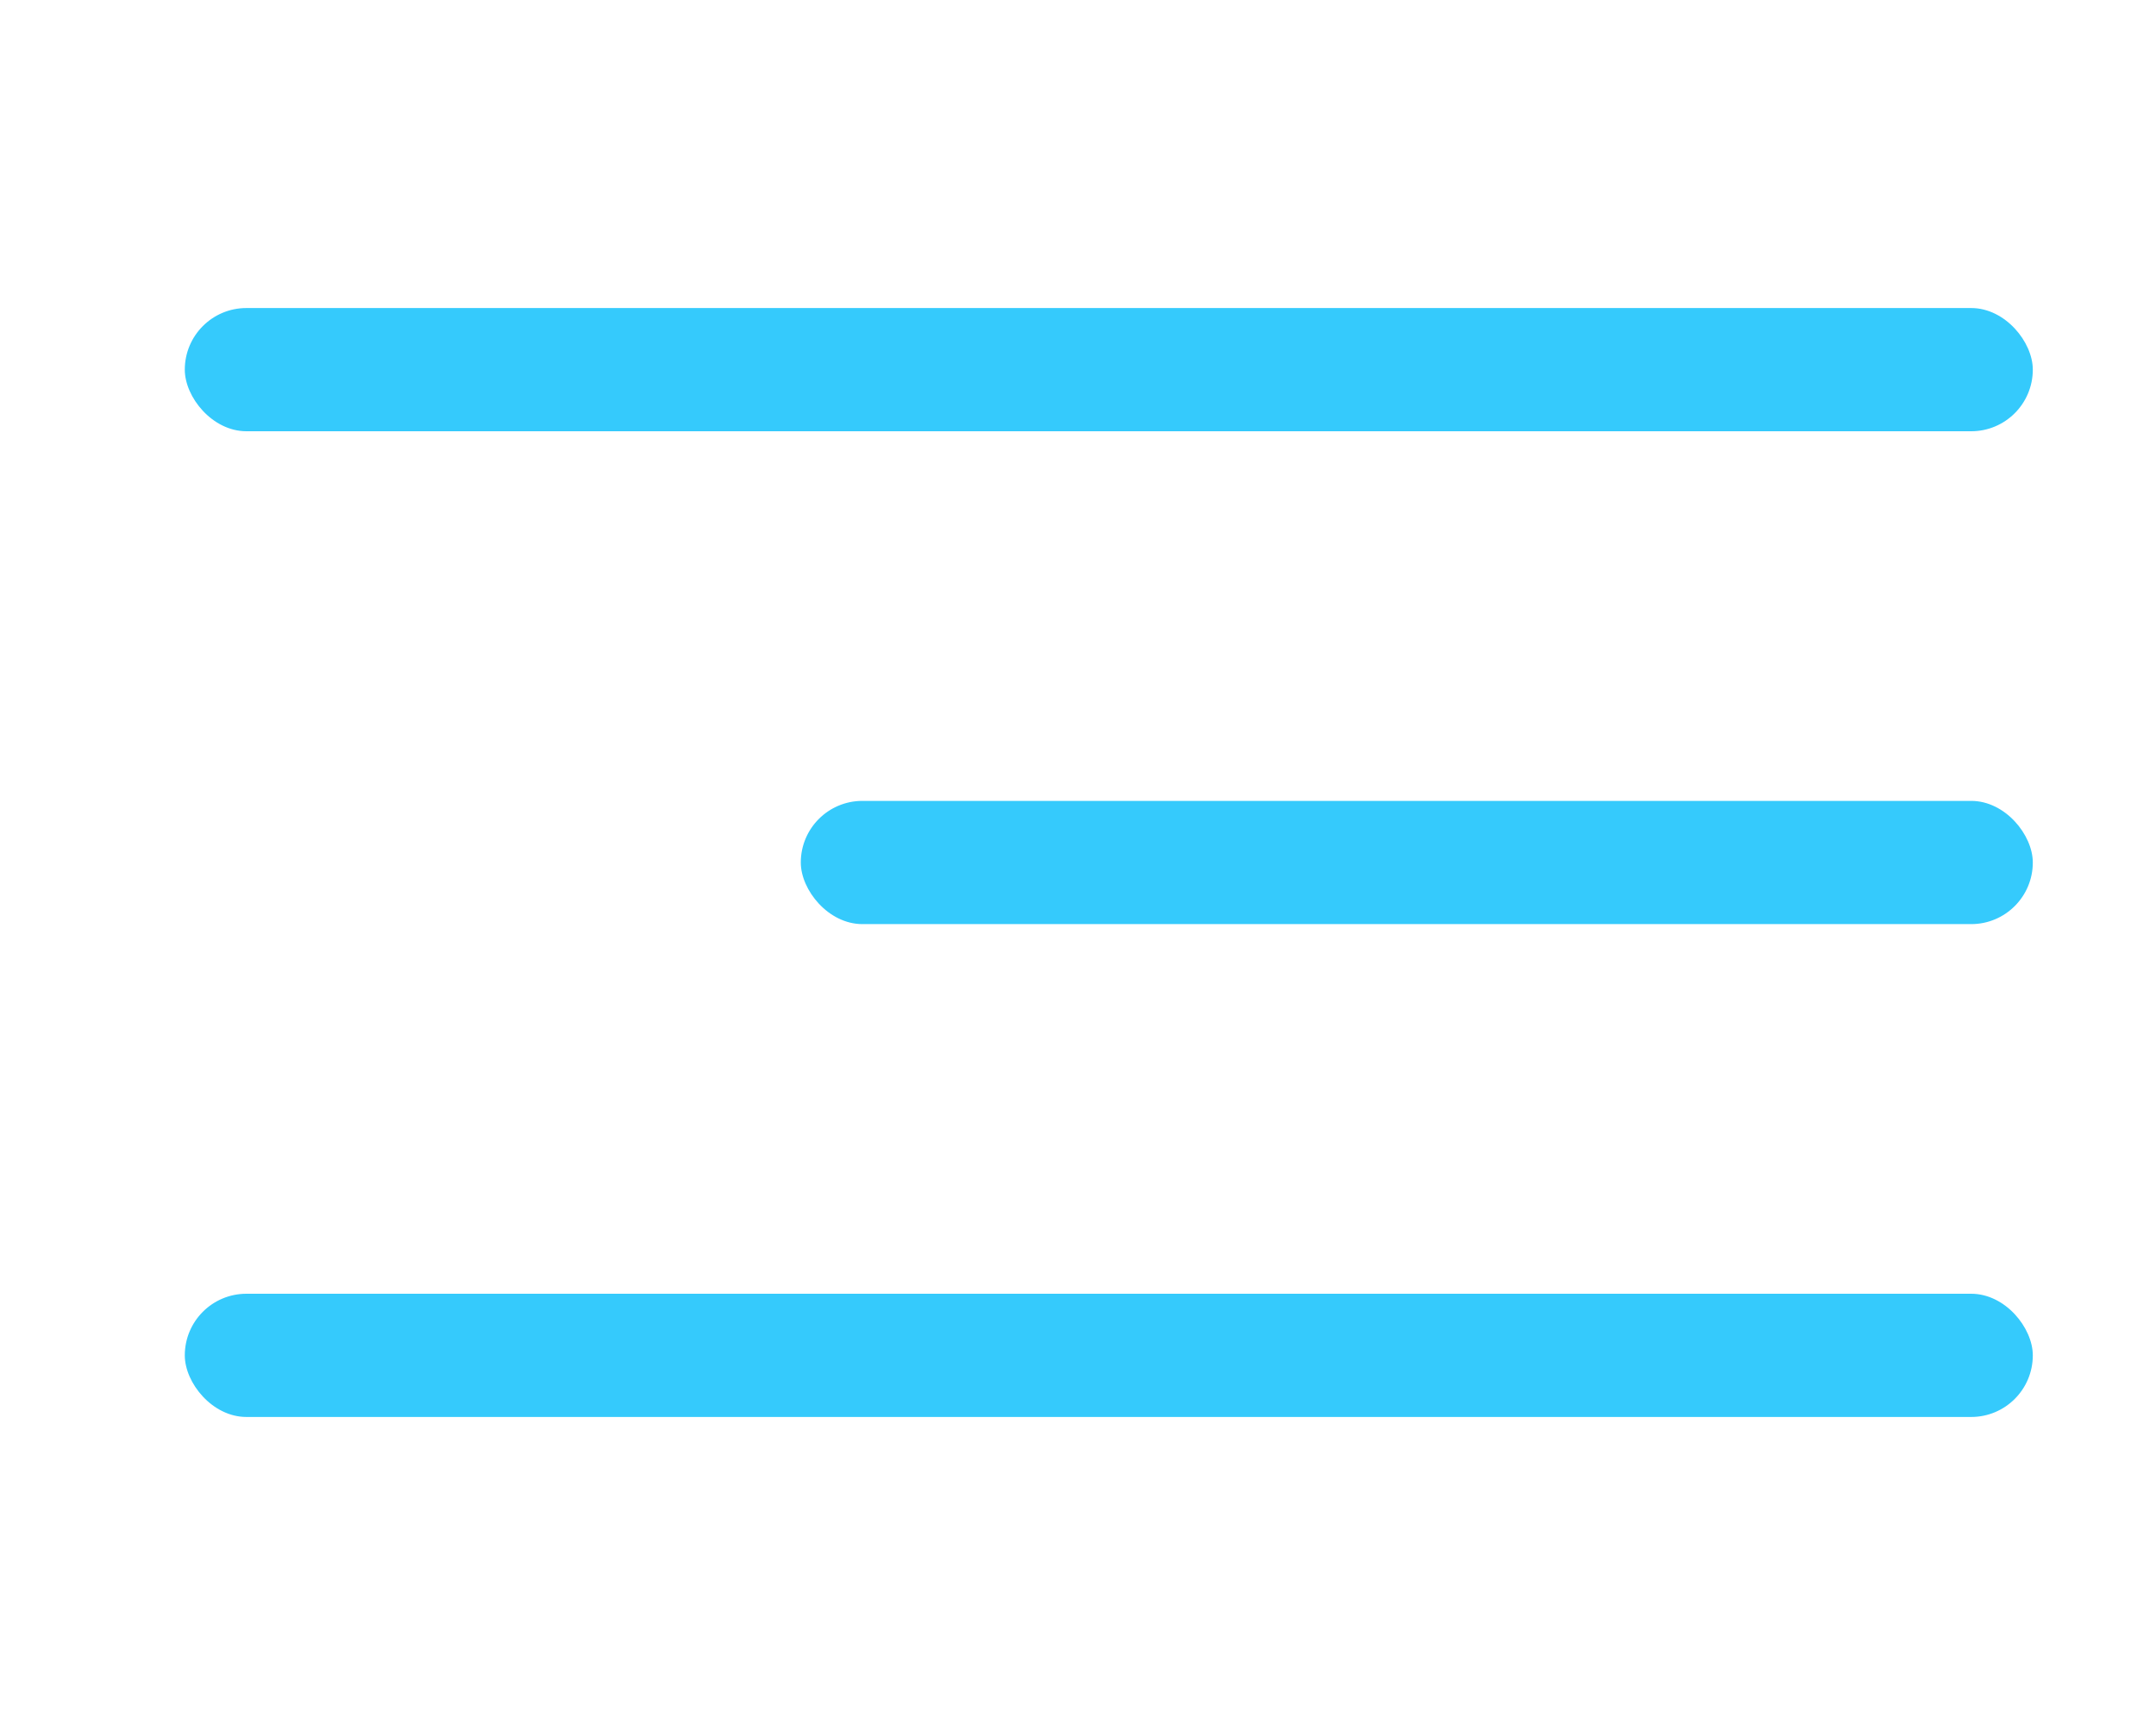
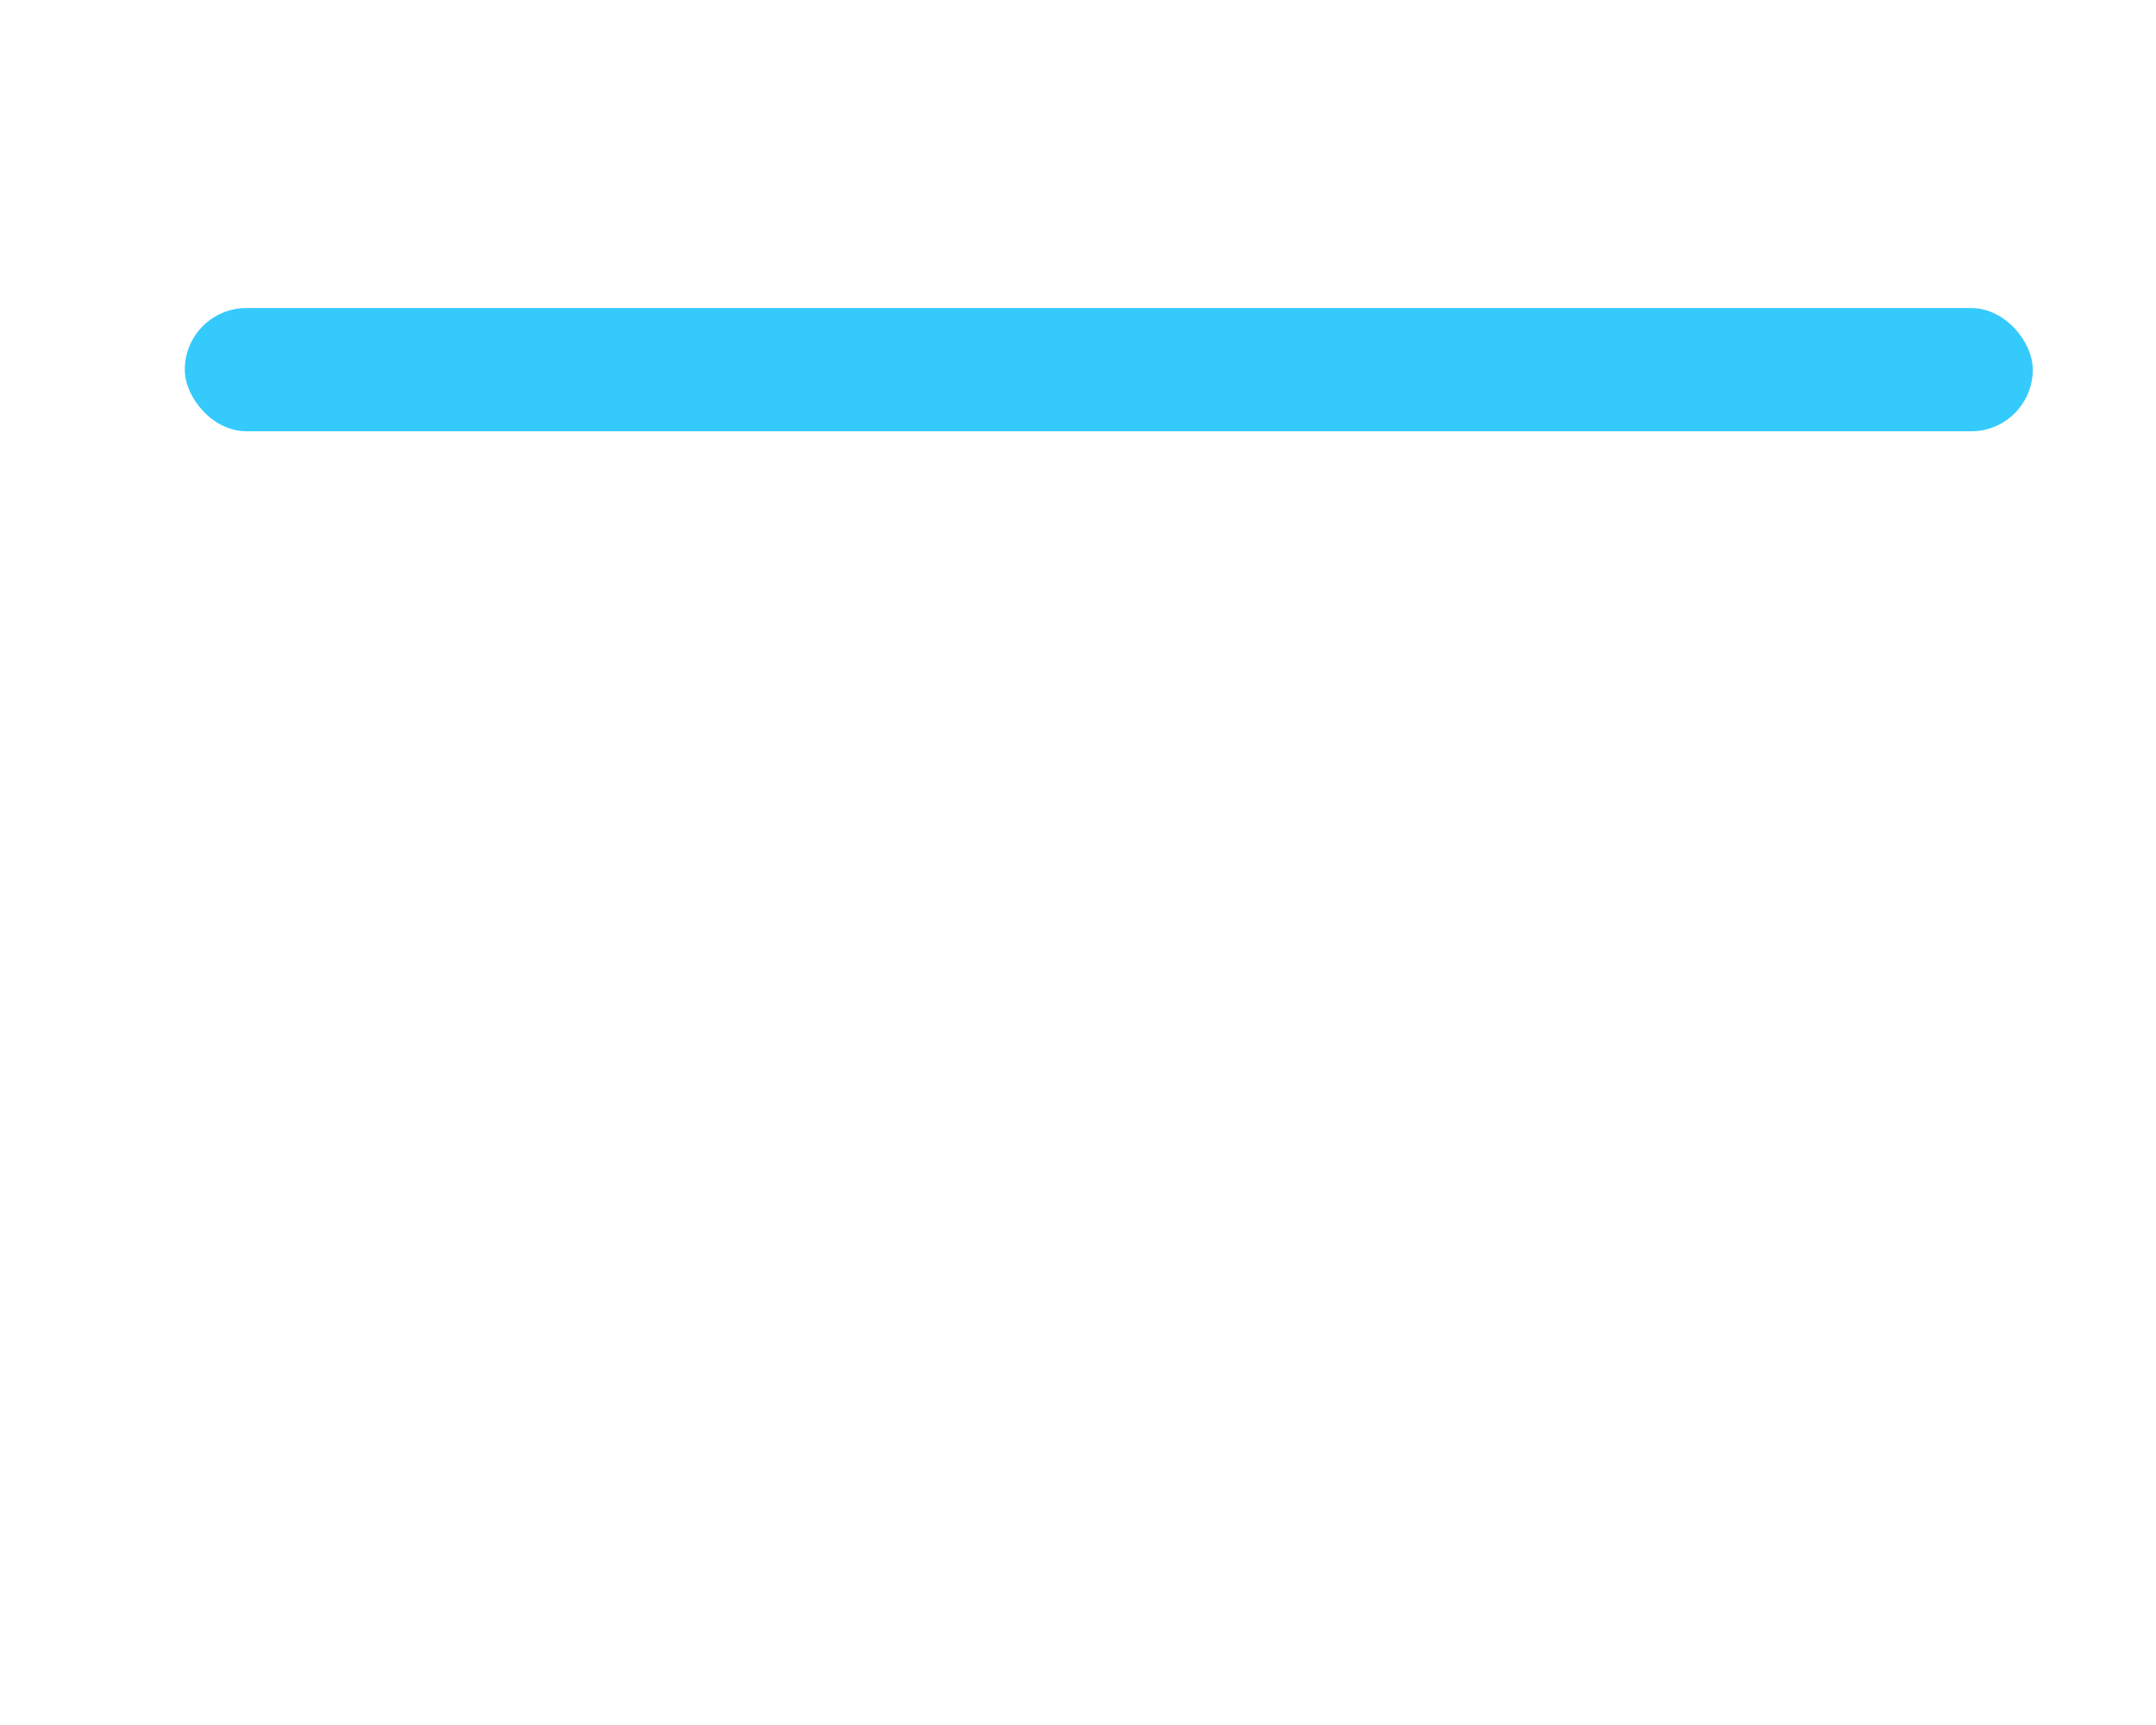
<svg xmlns="http://www.w3.org/2000/svg" width="35" height="28" viewBox="0 0 35 28" fill="none">
  <rect x="3" y="5" width="30" height="2" rx="1" fill="#35CAFC" />
-   <rect x="13" y="13" width="20" height="2" rx="1" fill="#35CAFC" />
-   <rect x="3" y="21" width="30" height="2" rx="1" fill="#35CAFC" />
</svg>